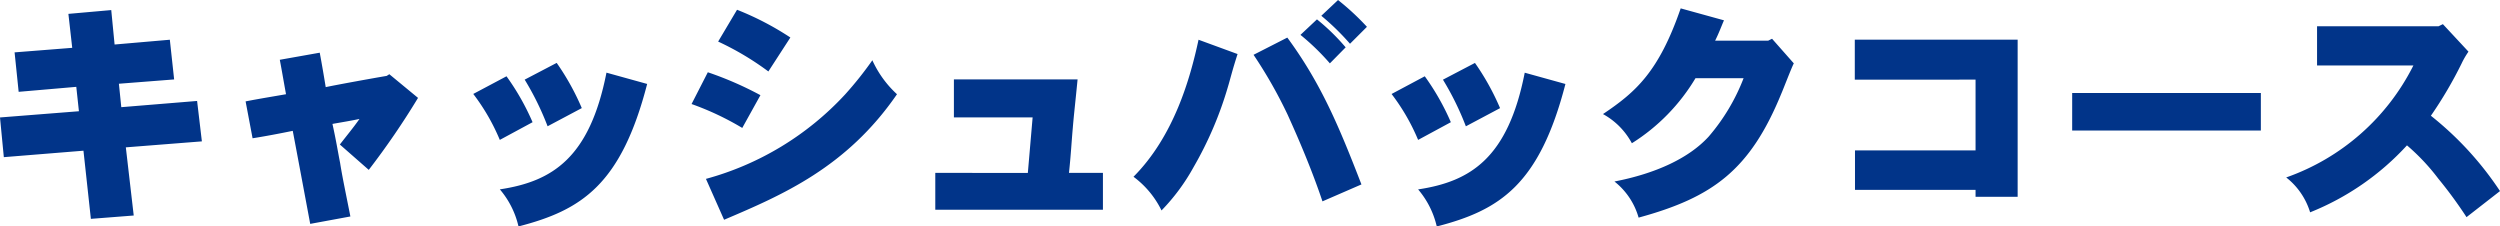
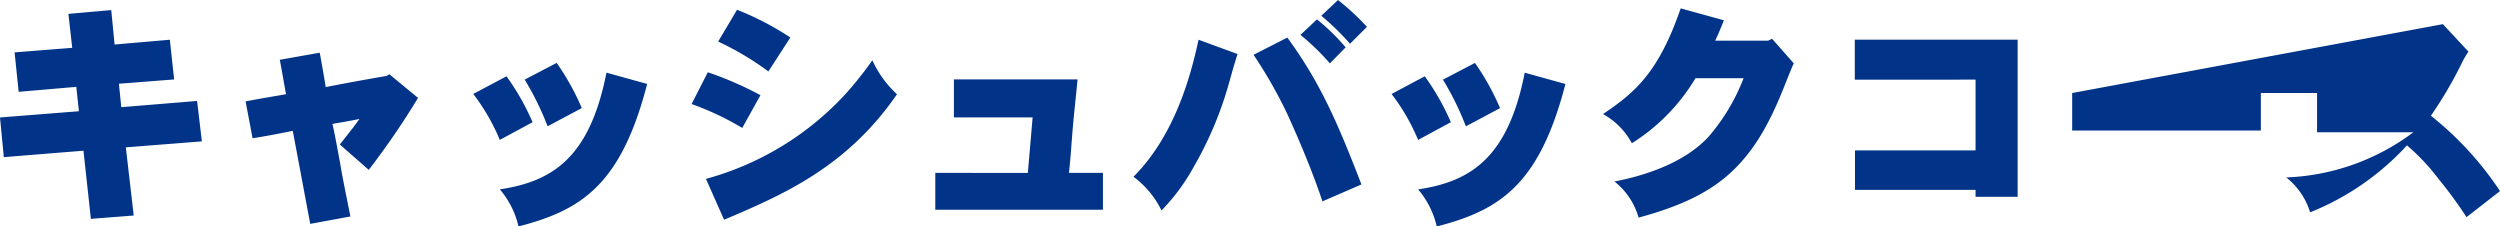
<svg xmlns="http://www.w3.org/2000/svg" width="250.896" height="22.728" viewBox="0 0 250.896 22.728">
-   <path id="パス_114506" data-name="パス 114506" d="M-118.44-19.008l.384,3.408-5.784.456.408,3.96,5.784-.5.264,2.448-7.92.624.384,3.984,7.992-.648.744,6.84,4.3-.336-.792-6.84,7.632-.6-.48-4.056-7.608.624-.24-2.352,5.544-.432-.432-3.984-5.544.48-.336-3.456ZM-97.224-14.4c.216,1.128.408,2.28.624,3.456-1.368.24-2.712.456-4.056.72l.7,3.7c1.368-.216,2.736-.48,4.032-.744.168.864,1.632,8.688,1.752,9.336l4.032-.744c-.528-2.664-.816-4.008-1.032-5.376-.216-1.08-.384-2.184-.768-3.912.936-.168,1.848-.312,2.712-.5-.6.864-1.344,1.752-1.968,2.568l2.9,2.544a78.074,78.074,0,0,0,4.944-7.224l-2.88-2.376-.264.168c-1.56.264-5.112.912-6.12,1.128-.192-1.176-.384-2.3-.6-3.456Zm24.576,1.992a28.486,28.486,0,0,1,2.3,4.68l3.432-1.824a24.847,24.847,0,0,0-2.52-4.536Zm8.208-.7c-1.68,8.544-5.424,10.92-10.7,11.712a8.747,8.747,0,0,1,1.872,3.72c6.336-1.632,10.3-4.2,12.912-14.3Zm-13.368,2.136A20.682,20.682,0,0,1-75.144-6.36l3.288-1.776a24.433,24.433,0,0,0-2.616-4.608Zm24.576-5.256a28.557,28.557,0,0,1,5.04,3l2.208-3.408a29.144,29.144,0,0,0-5.352-2.784ZM-55.9-9.96a28.337,28.337,0,0,1,5.088,2.4l1.824-3.288a34.462,34.462,0,0,0-5.28-2.3Zm3.264,11.616c5.808-2.472,12.288-5.232,17.352-12.6a10.5,10.5,0,0,1-2.472-3.408,35.691,35.691,0,0,1-2.736,3.432A29.59,29.59,0,0,1-54.456-2.448Zm23.064-14.088v3.816h7.9l-.48,5.568H-31.44v3.7h16.824v-3.7h-3.408c.192-1.776.264-3.192.384-4.512.1-1.248.24-2.4.48-4.872ZM7.3-18.816a24.558,24.558,0,0,1,2.88,2.808l1.7-1.7a25.2,25.2,0,0,0-2.9-2.688ZM5.208-16.9A23.661,23.661,0,0,1,8.16-14.04l1.584-1.608a21.253,21.253,0,0,0-2.88-2.808ZM.5-14.9A46.294,46.294,0,0,1,3.936-8.856c.24.552,2.088,4.512,3.48,8.664l3.912-1.7c-2.184-5.64-4.008-10.08-7.44-14.736Zm-5.52-1.512c-.84,3.912-2.472,9.672-6.528,13.752A9.248,9.248,0,0,1-8.736.72,20.113,20.113,0,0,0-5.52-3.624a36.453,36.453,0,0,0,3.456-8.088c.216-.7.408-1.56.96-3.264Zm24.528,4.008a28.486,28.486,0,0,1,2.3,4.68l3.432-1.824a24.846,24.846,0,0,0-2.52-4.536Zm8.208-.7C26.04-4.56,22.3-2.184,17.016-1.392a8.747,8.747,0,0,1,1.872,3.72c6.336-1.632,10.3-4.2,12.912-14.3ZM14.352-10.968A20.682,20.682,0,0,1,17.016-6.36L20.3-8.136a24.433,24.433,0,0,0-2.616-4.608ZM43.368-19.56c-2.208,6.384-4.512,8.4-7.8,10.608a7.238,7.238,0,0,1,2.9,2.928,19.506,19.506,0,0,0,6.384-6.528H49.68a19.971,19.971,0,0,1-3.5,5.856C44.16-4.488,40.8-2.976,36.72-2.184A7.066,7.066,0,0,1,39.144,1.44C46.608-.6,50.328-3.336,53.472-11.016c.192-.432,1.008-2.568,1.248-3.024l-2.184-2.472-.384.192H46.824c.384-.768.624-1.44.888-2.04ZM60.84-16.416v4.008H72.96v7.1h-12.1v3.96h12.1v.7h4.224V-16.416Zm21.816,5.352V-7.3h18.936v-3.768Zm36.768-6.7H107.232v3.936H116.9A22.686,22.686,0,0,1,104.136-2.592a7.058,7.058,0,0,1,2.4,3.5,26.57,26.57,0,0,0,9.72-6.72A21.074,21.074,0,0,1,119.4-2.472a43.053,43.053,0,0,1,2.832,3.864l3.36-2.616a32.584,32.584,0,0,0-6.936-7.56,41.148,41.148,0,0,0,3.1-5.28,8.073,8.073,0,0,1,.672-1.152l-2.568-2.76Z" transform="translate(125.304 20.4)" fill="#013489" opacity="0.999" />
+   <path id="パス_114506" data-name="パス 114506" d="M-118.44-19.008l.384,3.408-5.784.456.408,3.96,5.784-.5.264,2.448-7.92.624.384,3.984,7.992-.648.744,6.84,4.3-.336-.792-6.84,7.632-.6-.48-4.056-7.608.624-.24-2.352,5.544-.432-.432-3.984-5.544.48-.336-3.456ZM-97.224-14.4c.216,1.128.408,2.28.624,3.456-1.368.24-2.712.456-4.056.72l.7,3.7c1.368-.216,2.736-.48,4.032-.744.168.864,1.632,8.688,1.752,9.336l4.032-.744c-.528-2.664-.816-4.008-1.032-5.376-.216-1.08-.384-2.184-.768-3.912.936-.168,1.848-.312,2.712-.5-.6.864-1.344,1.752-1.968,2.568l2.9,2.544a78.074,78.074,0,0,0,4.944-7.224l-2.88-2.376-.264.168c-1.56.264-5.112.912-6.12,1.128-.192-1.176-.384-2.3-.6-3.456Zm24.576,1.992a28.486,28.486,0,0,1,2.3,4.68l3.432-1.824a24.847,24.847,0,0,0-2.52-4.536Zm8.208-.7c-1.68,8.544-5.424,10.92-10.7,11.712a8.747,8.747,0,0,1,1.872,3.72c6.336-1.632,10.3-4.2,12.912-14.3Zm-13.368,2.136A20.682,20.682,0,0,1-75.144-6.36l3.288-1.776a24.433,24.433,0,0,0-2.616-4.608Zm24.576-5.256a28.557,28.557,0,0,1,5.04,3l2.208-3.408a29.144,29.144,0,0,0-5.352-2.784ZM-55.9-9.96a28.337,28.337,0,0,1,5.088,2.4l1.824-3.288a34.462,34.462,0,0,0-5.28-2.3Zm3.264,11.616c5.808-2.472,12.288-5.232,17.352-12.6a10.5,10.5,0,0,1-2.472-3.408,35.691,35.691,0,0,1-2.736,3.432A29.59,29.59,0,0,1-54.456-2.448Zm23.064-14.088v3.816h7.9l-.48,5.568H-31.44v3.7h16.824v-3.7h-3.408c.192-1.776.264-3.192.384-4.512.1-1.248.24-2.4.48-4.872ZM7.3-18.816a24.558,24.558,0,0,1,2.88,2.808l1.7-1.7a25.2,25.2,0,0,0-2.9-2.688ZM5.208-16.9A23.661,23.661,0,0,1,8.16-14.04l1.584-1.608a21.253,21.253,0,0,0-2.88-2.808ZM.5-14.9A46.294,46.294,0,0,1,3.936-8.856c.24.552,2.088,4.512,3.48,8.664l3.912-1.7c-2.184-5.64-4.008-10.08-7.44-14.736Zm-5.52-1.512c-.84,3.912-2.472,9.672-6.528,13.752A9.248,9.248,0,0,1-8.736.72,20.113,20.113,0,0,0-5.52-3.624a36.453,36.453,0,0,0,3.456-8.088c.216-.7.408-1.56.96-3.264Zm24.528,4.008a28.486,28.486,0,0,1,2.3,4.68l3.432-1.824a24.846,24.846,0,0,0-2.52-4.536Zm8.208-.7C26.04-4.56,22.3-2.184,17.016-1.392a8.747,8.747,0,0,1,1.872,3.72c6.336-1.632,10.3-4.2,12.912-14.3ZM14.352-10.968A20.682,20.682,0,0,1,17.016-6.36L20.3-8.136a24.433,24.433,0,0,0-2.616-4.608ZM43.368-19.56c-2.208,6.384-4.512,8.4-7.8,10.608a7.238,7.238,0,0,1,2.9,2.928,19.506,19.506,0,0,0,6.384-6.528H49.68a19.971,19.971,0,0,1-3.5,5.856C44.16-4.488,40.8-2.976,36.72-2.184A7.066,7.066,0,0,1,39.144,1.44C46.608-.6,50.328-3.336,53.472-11.016c.192-.432,1.008-2.568,1.248-3.024l-2.184-2.472-.384.192H46.824c.384-.768.624-1.44.888-2.04ZM60.84-16.416v4.008H72.96v7.1h-12.1v3.96h12.1v.7h4.224V-16.416Zm21.816,5.352V-7.3h18.936v-3.768ZH107.232v3.936H116.9A22.686,22.686,0,0,1,104.136-2.592a7.058,7.058,0,0,1,2.4,3.5,26.57,26.57,0,0,0,9.72-6.72A21.074,21.074,0,0,1,119.4-2.472a43.053,43.053,0,0,1,2.832,3.864l3.36-2.616a32.584,32.584,0,0,0-6.936-7.56,41.148,41.148,0,0,0,3.1-5.28,8.073,8.073,0,0,1,.672-1.152l-2.568-2.76Z" transform="translate(125.304 20.4)" fill="#013489" opacity="0.999" />
</svg>